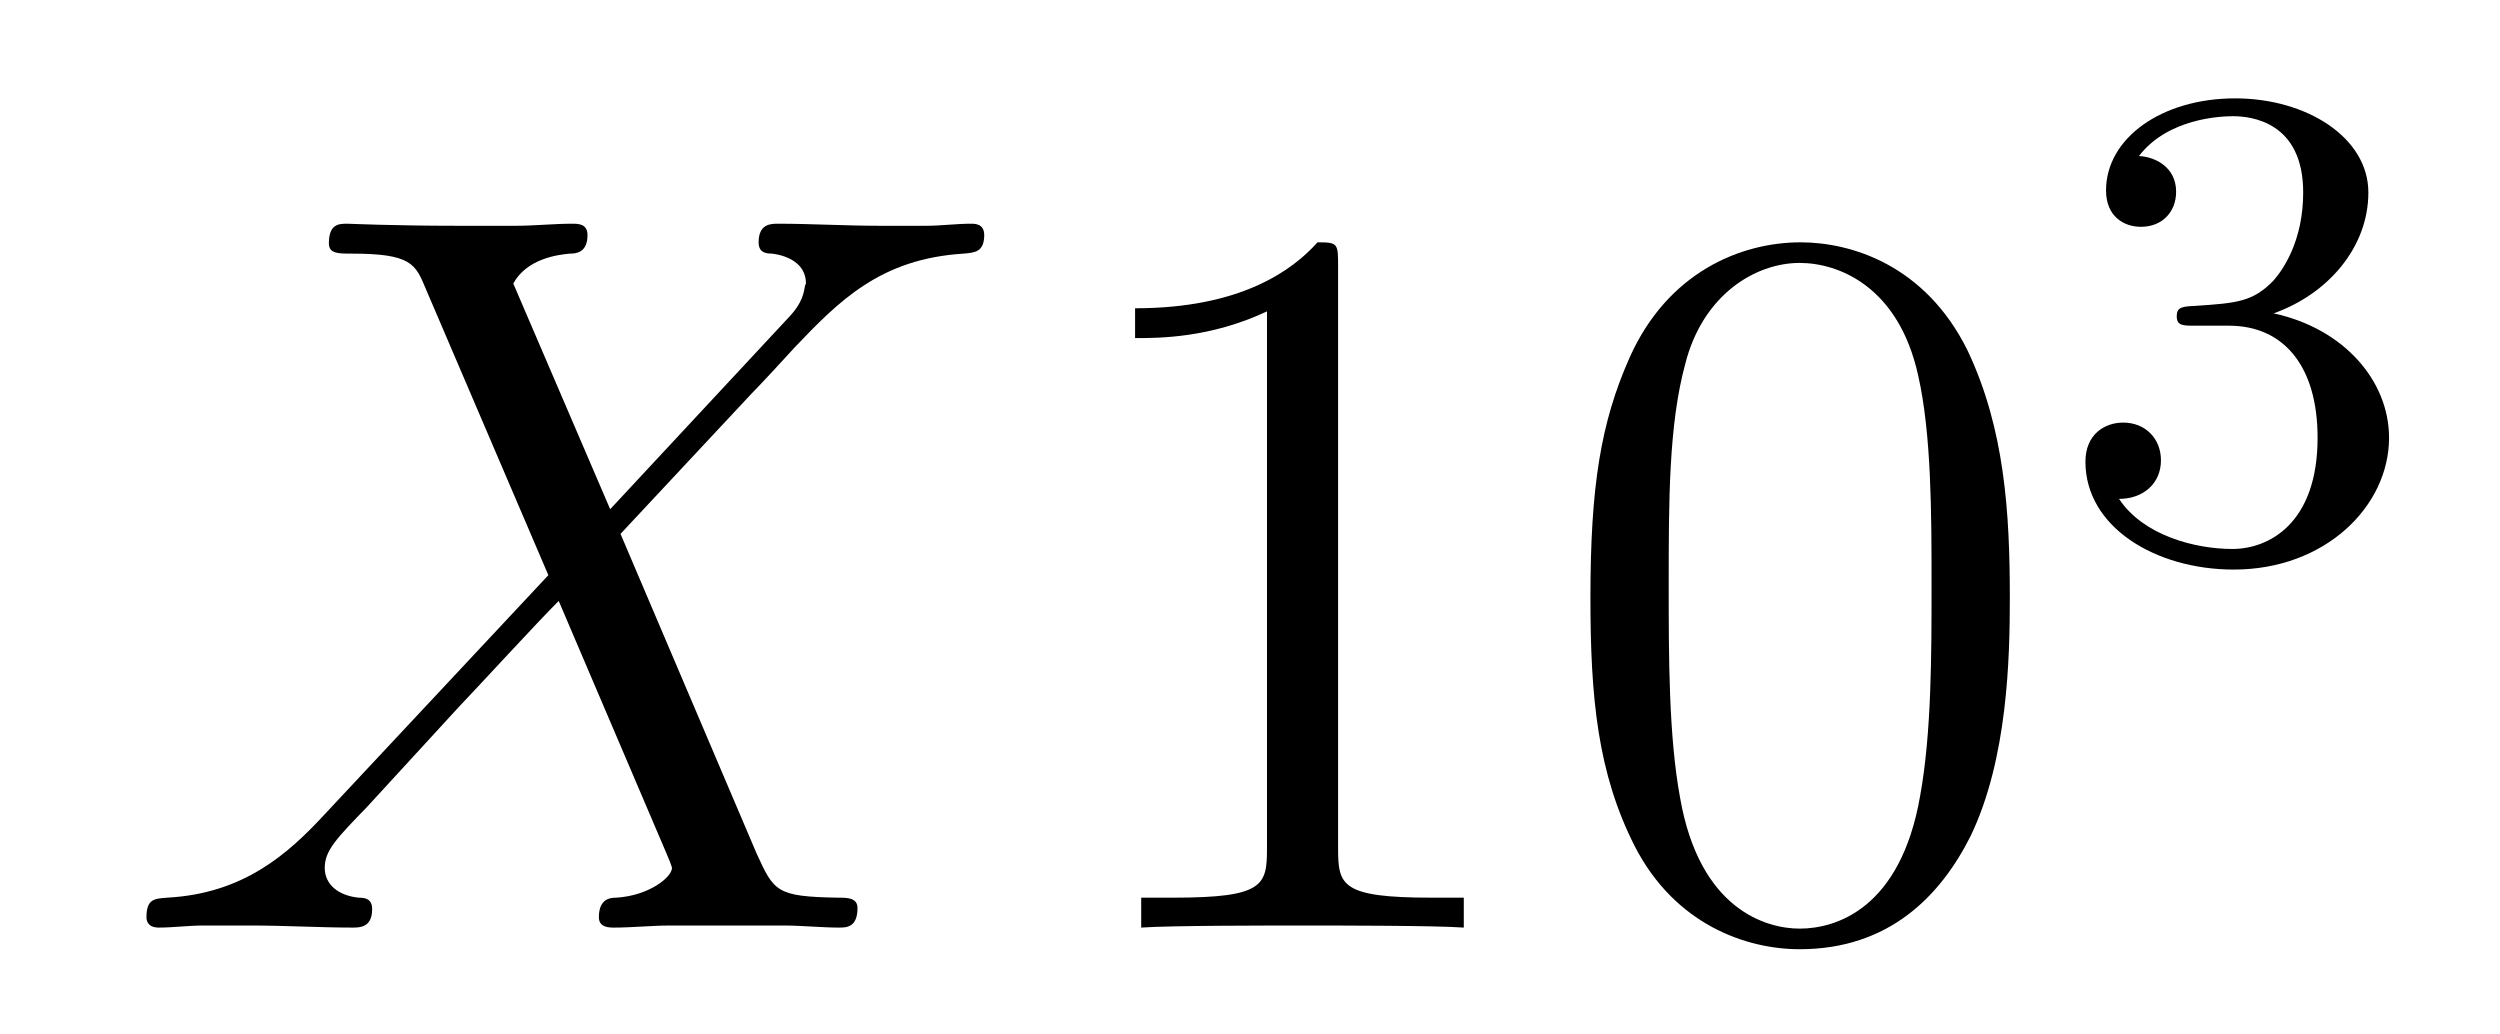
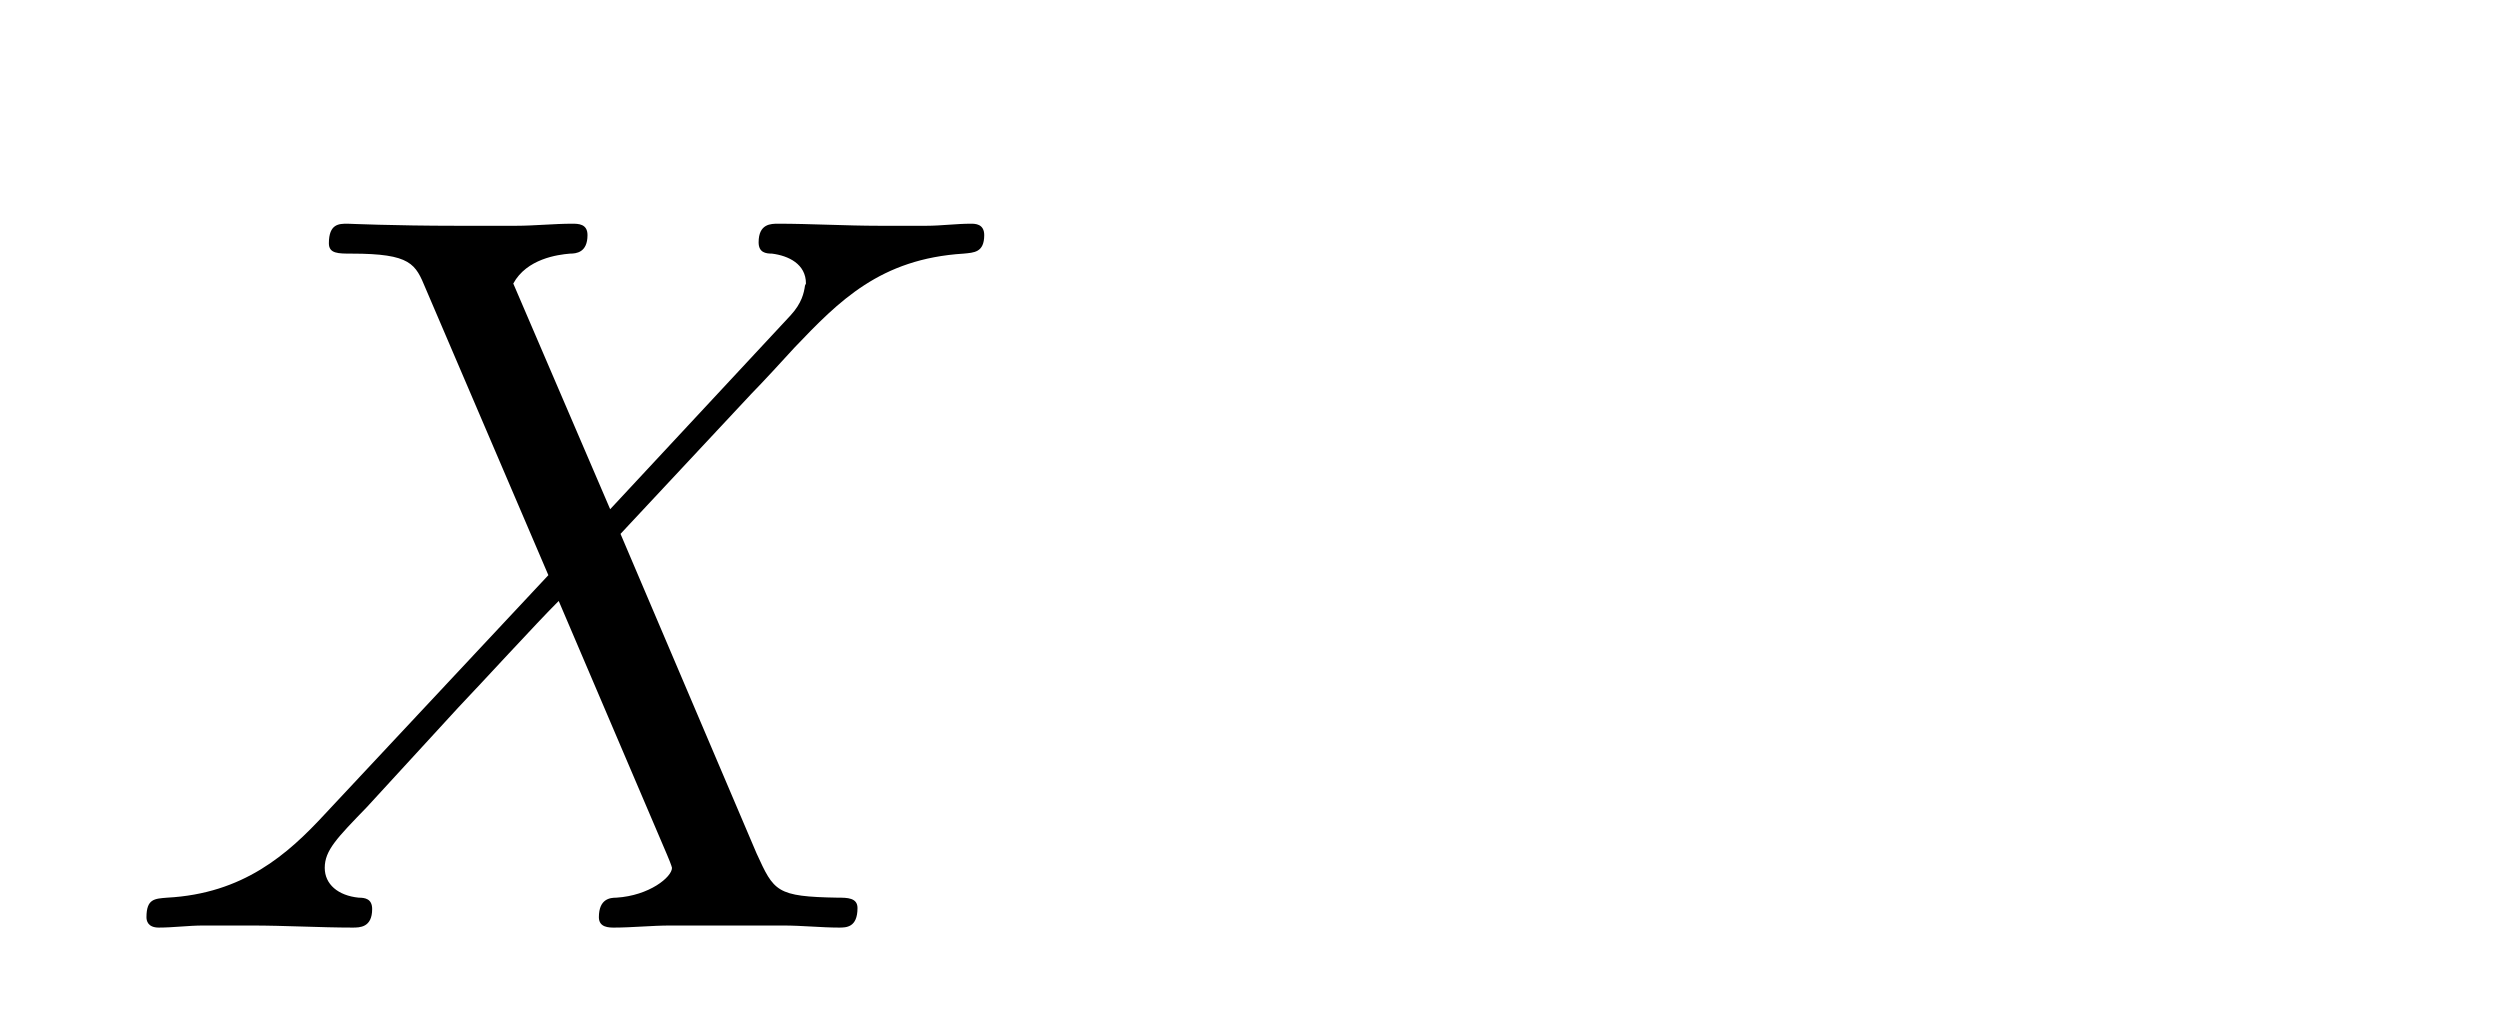
<svg xmlns="http://www.w3.org/2000/svg" version="1.1" width="29pt" height="12pt" viewBox="0 -12 29 12">
  <g id="page1">
    <g transform="matrix(1 0 0 -1 -127 653)">
      <path d="M134.078 659.093L132.954 661.711C133.11 661.998 133.468 662.046 133.612 662.058C133.684 662.058 133.815 662.07 133.815 662.273C133.815 662.405 133.707 662.405 133.636 662.405C133.433 662.405 133.193 662.381 132.99 662.381H132.297C131.568 662.381 131.042 662.405 131.03 662.405C130.934 662.405 130.815 662.405 130.815 662.178C130.815 662.058 130.922 662.058 131.078 662.058C131.771 662.058 131.819 661.938 131.938 661.652L133.361 658.328L130.767 655.555C130.337 655.089 129.822 654.634 128.938 654.587C128.794 654.575 128.699 654.575 128.699 654.36C128.699 654.324 128.711 654.24 128.842 654.24C129.01 654.24 129.189 654.264 129.356 654.264H129.918C130.301 654.264 130.719 654.24 131.09 654.24C131.173 654.24 131.317 654.24 131.317 654.455C131.317 654.575 131.233 654.587 131.161 654.587C130.922 654.611 130.767 654.742 130.767 654.933C130.767 655.137 130.91 655.28 131.257 655.639L132.321 656.798C132.584 657.073 133.218 657.767 133.481 658.029L134.736 655.089C134.748 655.065 134.795 654.945 134.795 654.933C134.795 654.826 134.532 654.611 134.15 654.587C134.078 654.587 133.947 654.575 133.947 654.36C133.947 654.24 134.066 654.24 134.126 654.24C134.329 654.24 134.568 654.264 134.772 654.264H136.087C136.302 654.264 136.529 654.24 136.732 654.24C136.816 654.24 136.947 654.24 136.947 654.467C136.947 654.587 136.827 654.587 136.72 654.587C136.003 654.599 135.979 654.658 135.776 655.101L134.198 658.807L135.716 660.432C135.835 660.552 136.11 660.851 136.218 660.97C136.732 661.508 137.21 661.998 138.178 662.058C138.298 662.07 138.417 662.07 138.417 662.273C138.417 662.405 138.31 662.405 138.262 662.405C138.095 662.405 137.915 662.381 137.748 662.381H137.198C136.816 662.381 136.397 662.405 136.027 662.405C135.943 662.405 135.8 662.405 135.8 662.189C135.8 662.07 135.883 662.058 135.955 662.058C136.146 662.034 136.349 661.938 136.349 661.711L136.338 661.687C136.326 661.604 136.302 661.484 136.17 661.341L134.078 659.093Z" />
-       <path d="M142.522 661.902C142.522 662.178 142.522 662.189 142.283 662.189C141.996 661.867 141.398 661.424 140.167 661.424V661.078C140.442 661.078 141.039 661.078 141.697 661.388V655.16C141.697 654.73 141.661 654.587 140.609 654.587H140.238V654.24C140.561 654.264 141.721 654.264 142.115 654.264C142.51 654.264 143.657 654.264 143.98 654.24V654.587H143.609C142.557 654.587 142.522 654.73 142.522 655.16V661.902ZM150.314 658.065C150.314 659.058 150.254 660.026 149.824 660.934C149.334 661.927 148.473 662.189 147.887 662.189C147.194 662.189 146.345 661.843 145.903 660.851C145.568 660.097 145.449 659.356 145.449 658.065C145.449 656.906 145.532 656.033 145.963 655.184C146.429 654.276 147.254 653.989 147.876 653.989C148.916 653.989 149.513 654.611 149.86 655.304C150.29 656.2 150.314 657.372 150.314 658.065ZM147.876 654.228C147.493 654.228 146.716 654.443 146.489 655.746C146.357 656.463 146.357 657.372 146.357 658.209C146.357 659.189 146.357 660.073 146.549 660.779C146.752 661.58 147.361 661.95 147.876 661.95C148.33 661.95 149.023 661.675 149.25 660.648C149.406 659.966 149.406 659.022 149.406 658.209C149.406 657.408 149.406 656.499 149.274 655.77C149.047 654.455 148.294 654.228 147.876 654.228Z" />
-       <path d="M152.856 661.222C153.486 661.222 153.884 660.759 153.884 659.922C153.884 658.927 153.318 658.632 152.896 658.632C152.457 658.632 151.86 658.791 151.581 659.213C151.868 659.213 152.067 659.397 152.067 659.66C152.067 659.915 151.884 660.098 151.629 660.098C151.414 660.098 151.191 659.962 151.191 659.644C151.191 658.887 152.003 658.393 152.912 658.393C153.972 658.393 154.713 659.126 154.713 659.922C154.713 660.584 154.187 661.19 153.374 661.365C154.003 661.588 154.473 662.13 154.473 662.767C154.473 663.405 153.757 663.859 152.928 663.859C152.075 663.859 151.43 663.397 151.43 662.791C151.43 662.496 151.629 662.369 151.836 662.369C152.083 662.369 152.243 662.544 152.243 662.775C152.243 663.07 151.988 663.182 151.812 663.19C152.147 663.628 152.76 663.652 152.904 663.652C153.111 663.652 153.717 663.588 153.717 662.767C153.717 662.209 153.486 661.875 153.374 661.747C153.135 661.5 152.952 661.484 152.466 661.452C152.314 661.445 152.25 661.437 152.25 661.333C152.25 661.222 152.322 661.222 152.457 661.222H152.856Z" />
    </g>
  </g>
</svg>